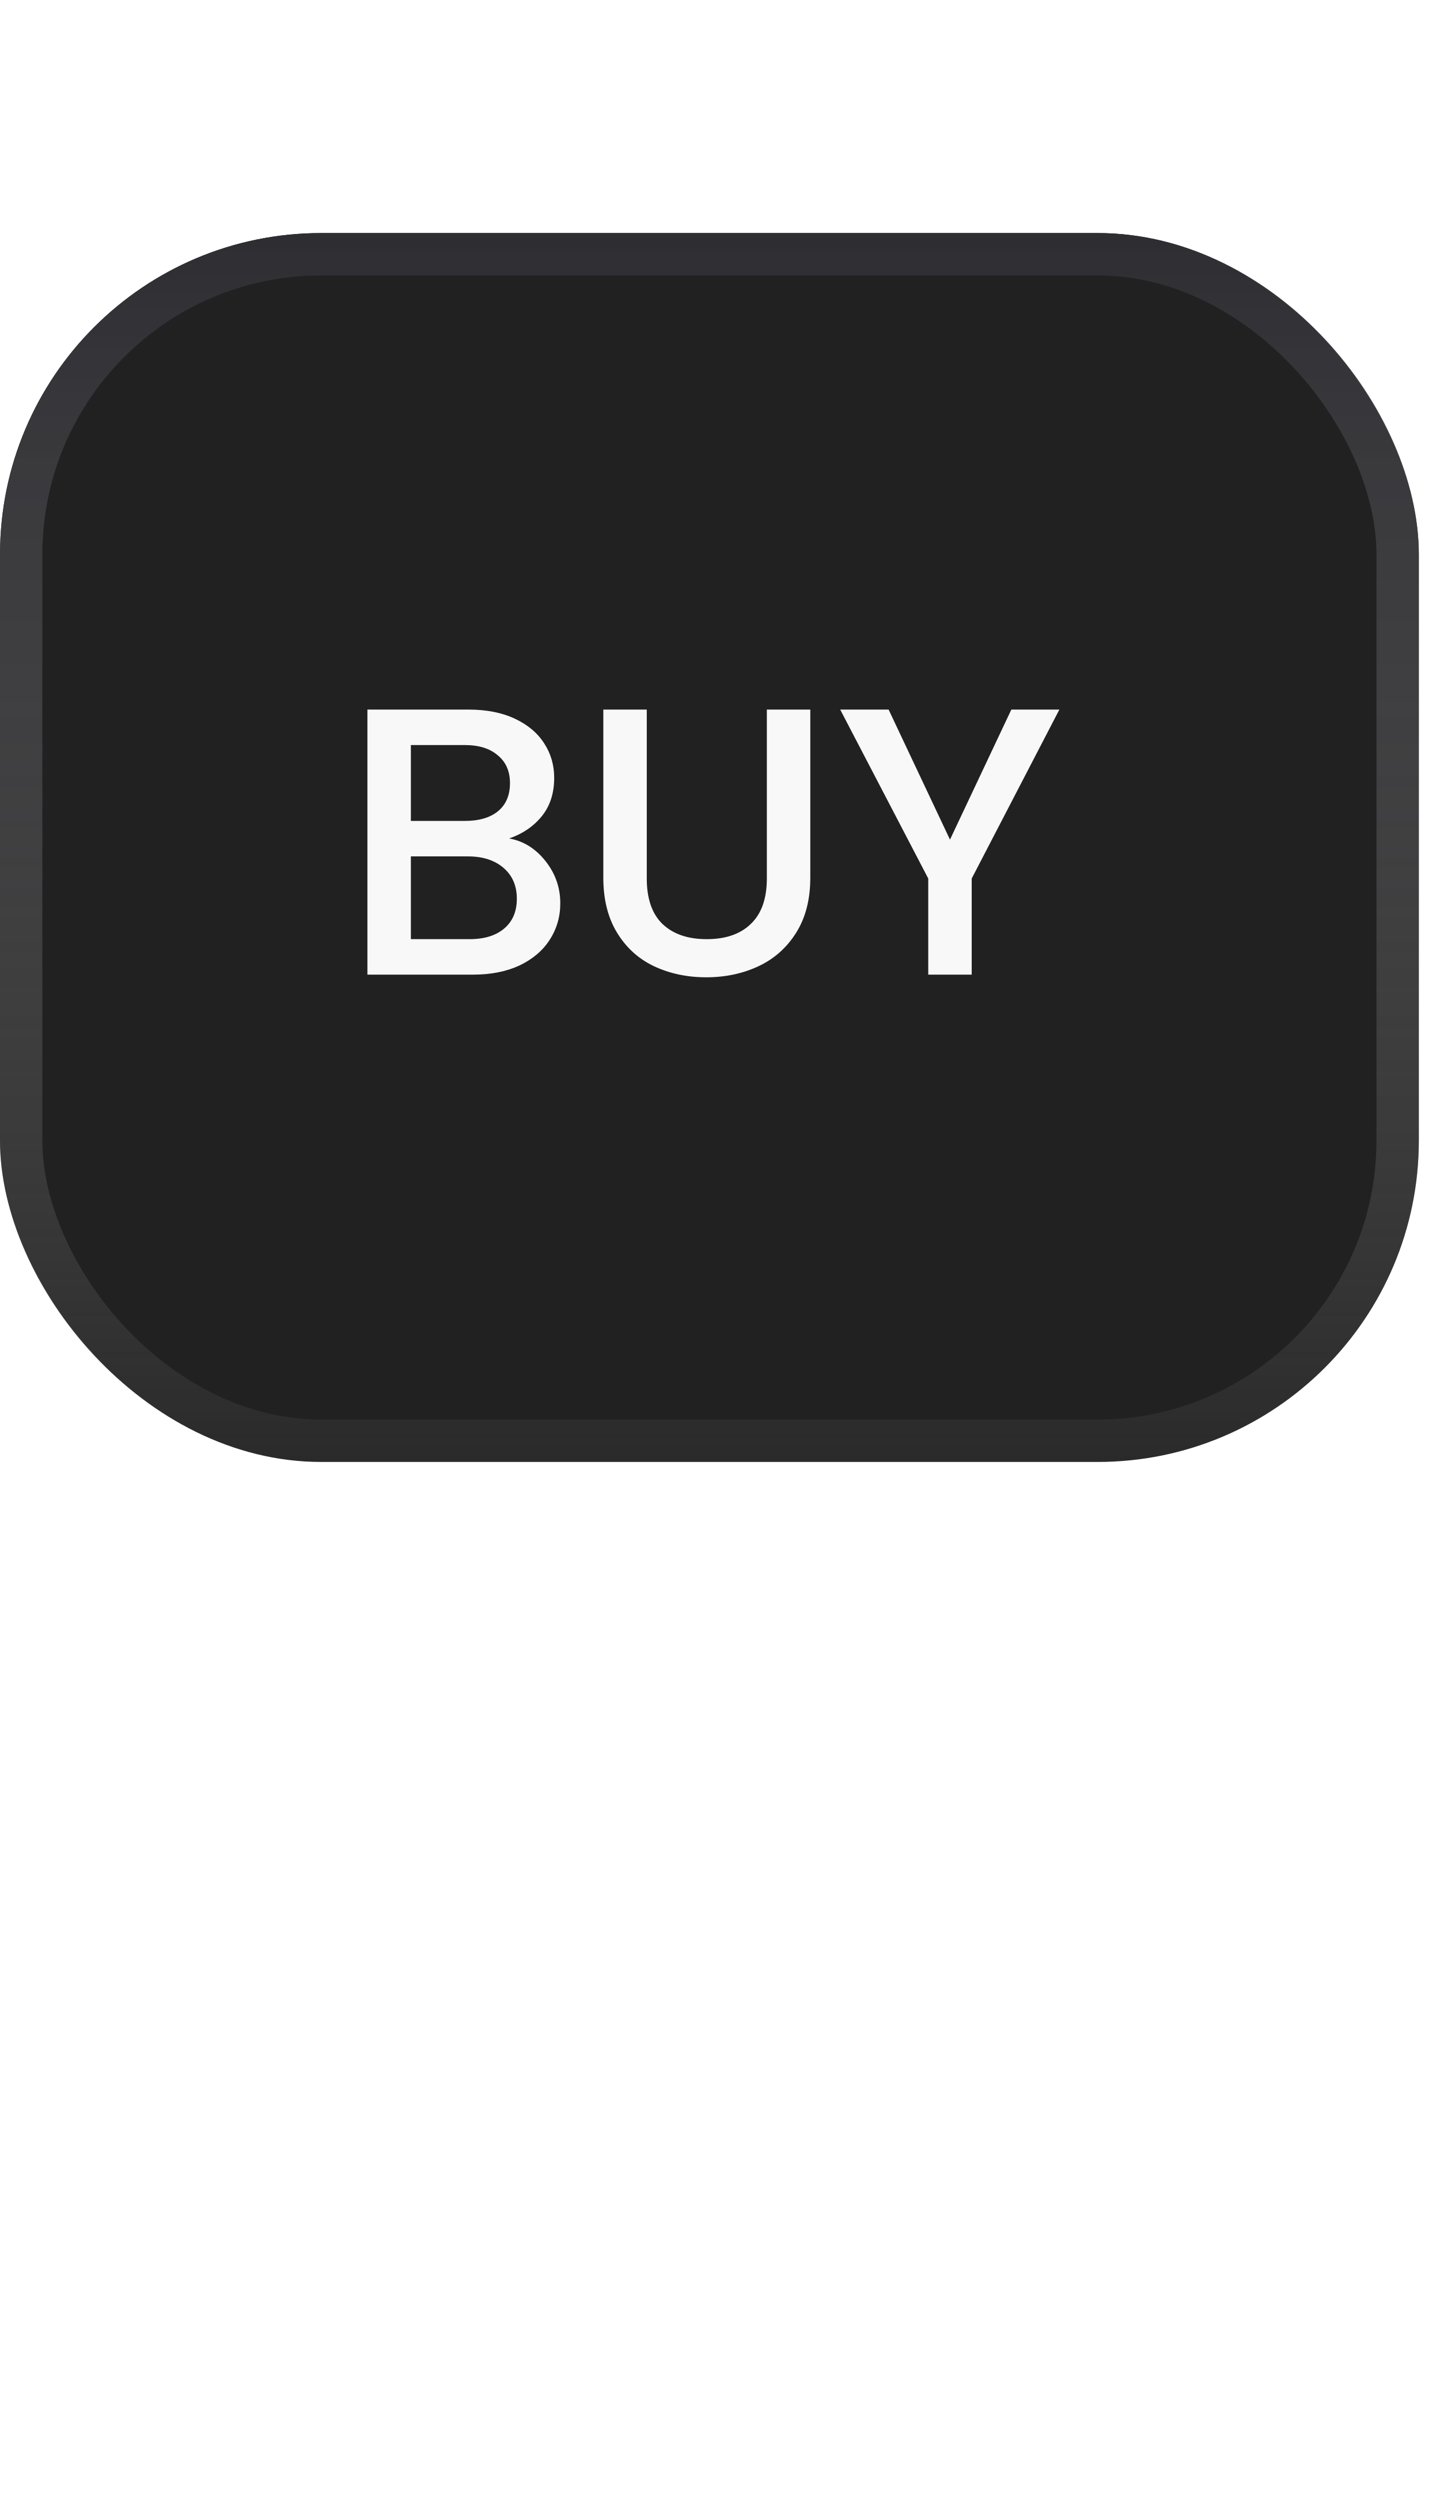
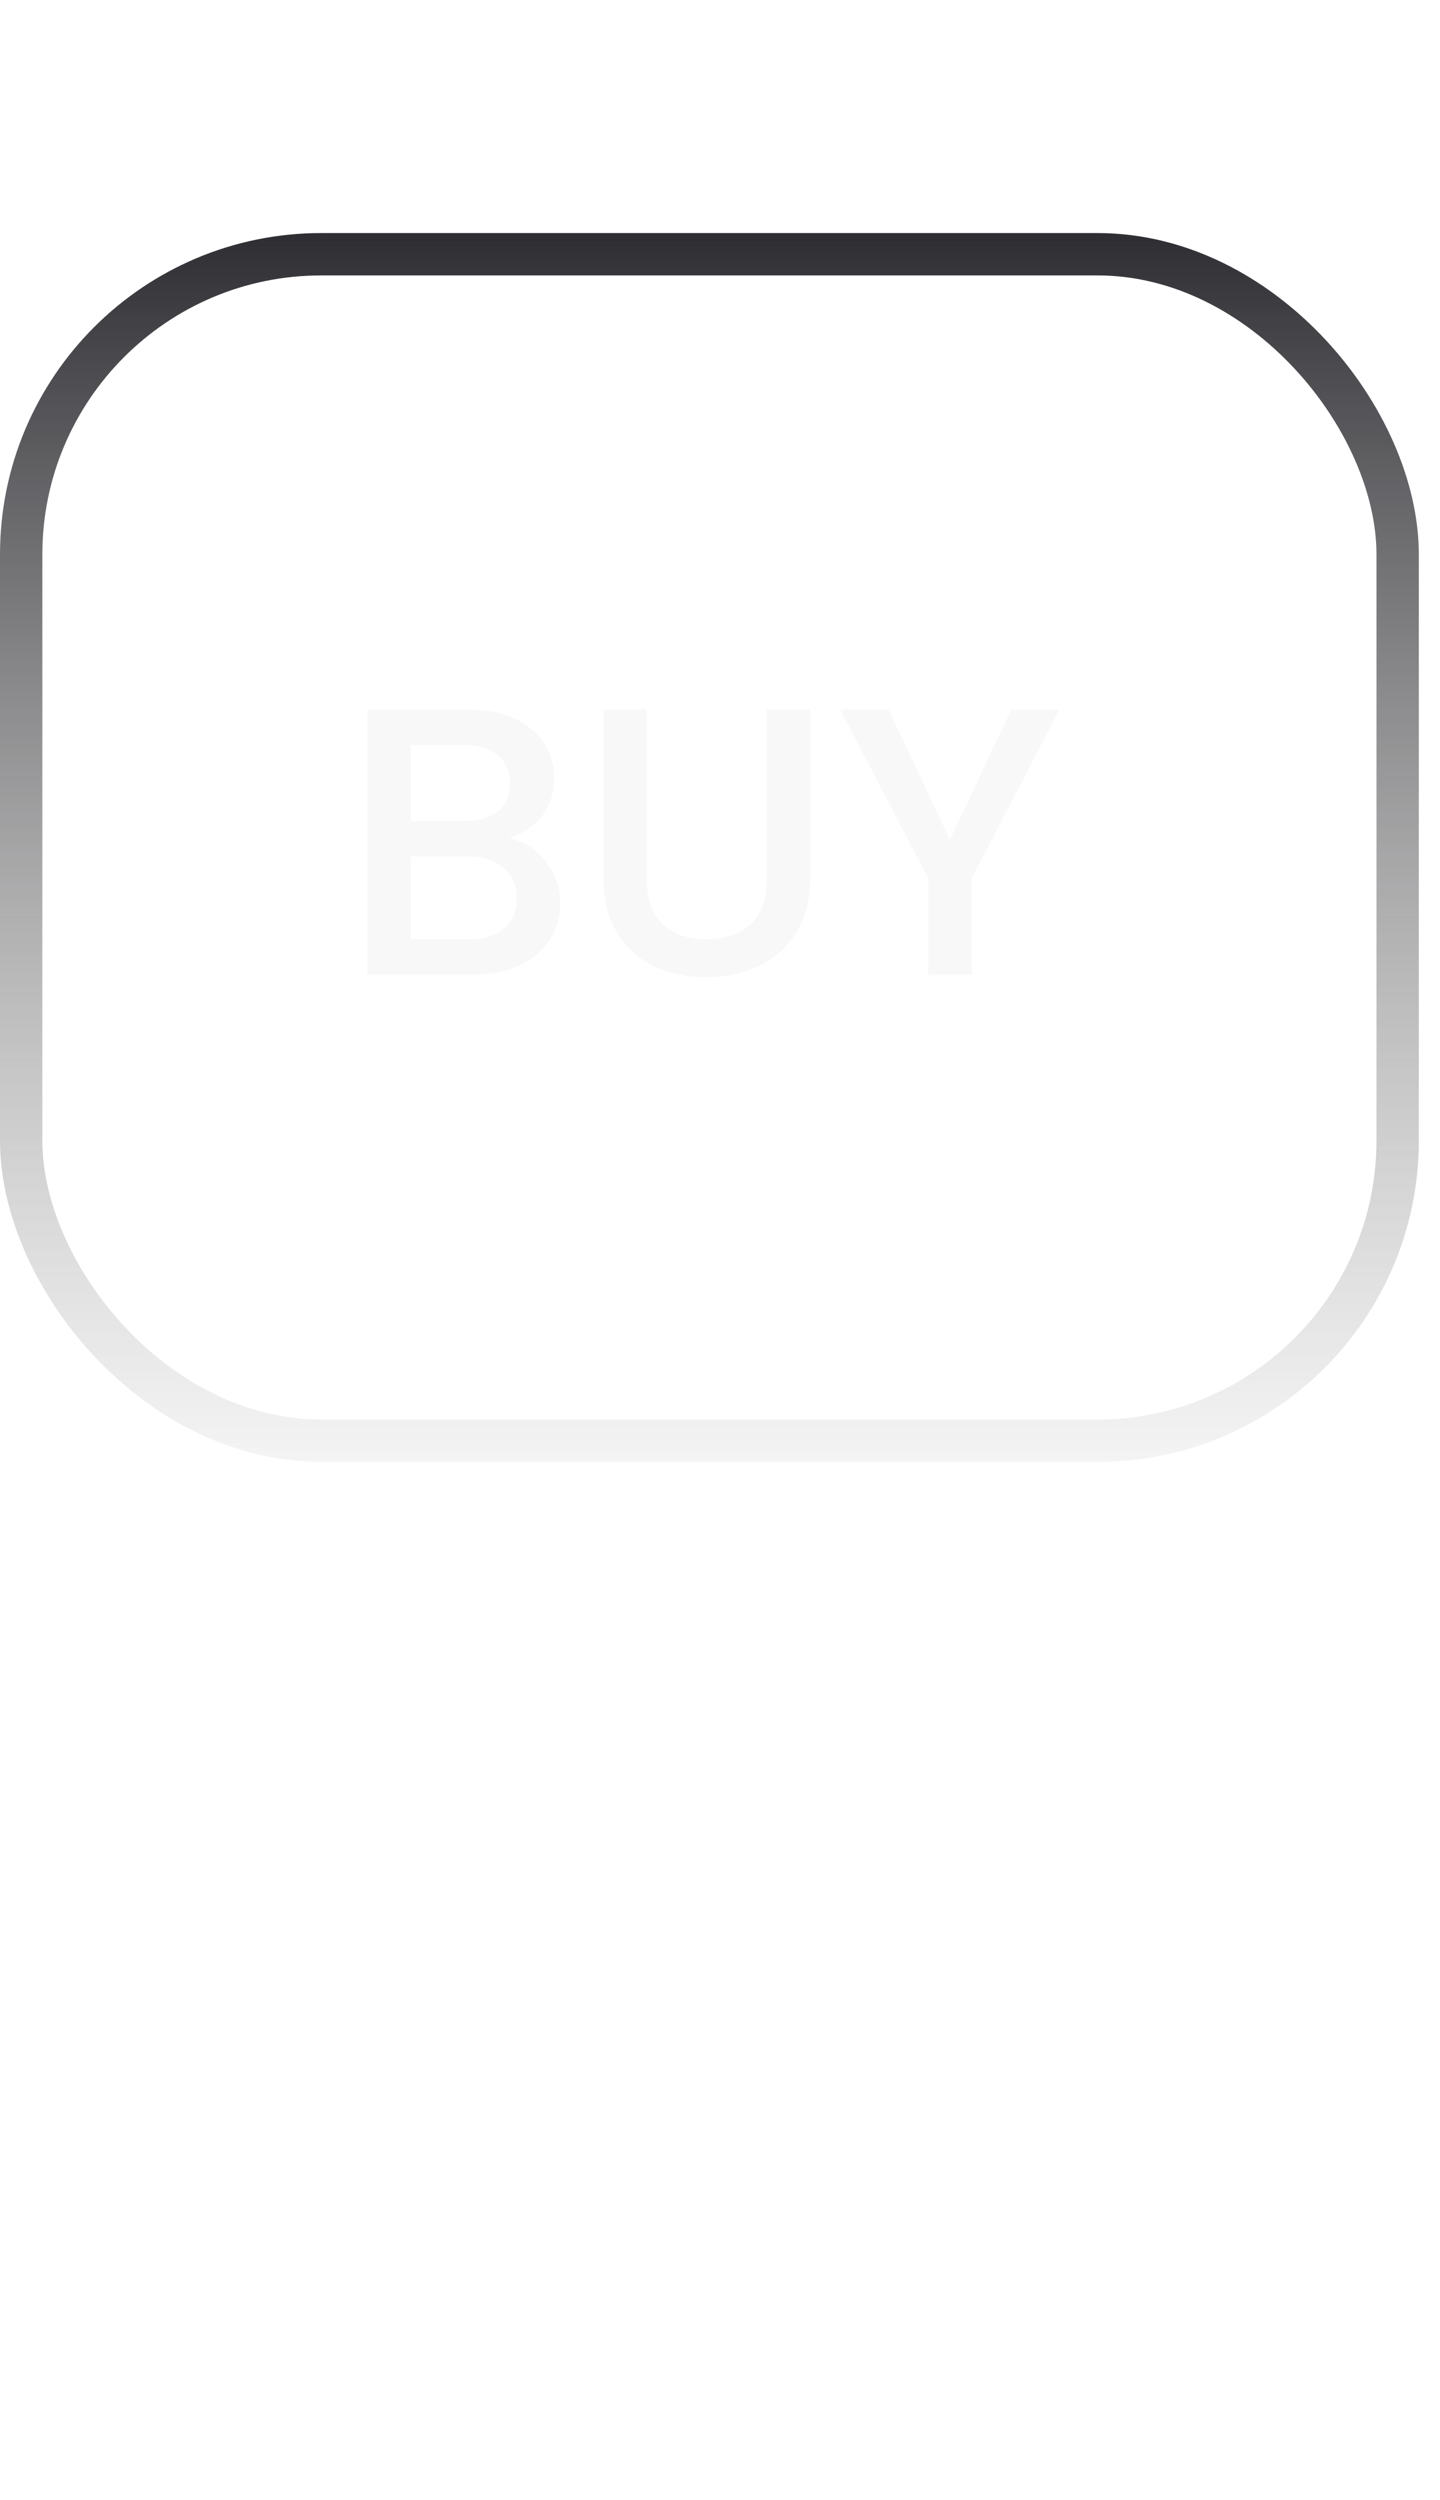
<svg xmlns="http://www.w3.org/2000/svg" width="68" height="118" viewBox="0 0 68 118" fill="none">
  <g filter="url(#filter0_b_6590_11426)">
-     <rect y="11" width="67" height="58" rx="15.167" fill="#212121" />
    <path d="M24.046 39.574C24.718 39.694 25.288 40.048 25.756 40.636C26.224 41.224 26.458 41.89 26.458 42.634C26.458 43.27 26.29 43.846 25.954 44.362C25.63 44.866 25.156 45.268 24.532 45.568C23.908 45.856 23.182 46 22.354 46H17.35V33.49H22.12C22.972 33.49 23.704 33.634 24.316 33.922C24.928 34.21 25.39 34.6 25.702 35.092C26.014 35.572 26.17 36.112 26.17 36.712C26.17 37.432 25.978 38.032 25.594 38.512C25.21 38.992 24.694 39.346 24.046 39.574ZM19.402 38.746H21.94C22.612 38.746 23.134 38.596 23.506 38.296C23.89 37.984 24.082 37.54 24.082 36.964C24.082 36.4 23.89 35.962 23.506 35.65C23.134 35.326 22.612 35.164 21.94 35.164H19.402V38.746ZM22.174 44.326C22.87 44.326 23.416 44.158 23.812 43.822C24.208 43.486 24.406 43.018 24.406 42.418C24.406 41.806 24.196 41.32 23.776 40.96C23.356 40.6 22.798 40.42 22.102 40.42H19.402V44.326H22.174ZM30.542 33.49V41.464C30.542 42.412 30.788 43.126 31.28 43.606C31.784 44.086 32.48 44.326 33.368 44.326C34.268 44.326 34.964 44.086 35.456 43.606C35.96 43.126 36.212 42.412 36.212 41.464V33.49H38.264V41.428C38.264 42.448 38.042 43.312 37.598 44.02C37.154 44.728 36.56 45.256 35.816 45.604C35.072 45.952 34.25 46.126 33.35 46.126C32.45 46.126 31.628 45.952 30.884 45.604C30.152 45.256 29.57 44.728 29.138 44.02C28.706 43.312 28.49 42.448 28.49 41.428V33.49H30.542ZM50.026 33.49L45.886 41.464V46H43.834V41.464L39.676 33.49H41.962L44.86 39.628L47.758 33.49H50.026Z" fill="#F8F8F8" />
    <rect x="1" y="12" width="65" height="56" rx="14.167" stroke="url(#paint0_linear_6590_11426)" stroke-width="2" />
  </g>
-   <path d="M33 113L33 73" stroke="url(#paint1_linear_6590_11426)" stroke-width="2" stroke-linecap="round" />
  <defs>
    <filter id="filter0_b_6590_11426" x="-8" y="3" width="83" height="74" filterUnits="userSpaceOnUse" color-interpolation-filters="sRGB">
      <feFlood flood-opacity="0" result="BackgroundImageFix" />
      <feGaussianBlur in="BackgroundImageFix" stdDeviation="4" />
      <feComposite in2="SourceAlpha" operator="in" result="effect1_backgroundBlur_6590_11426" />
      <feBlend mode="normal" in="SourceGraphic" in2="effect1_backgroundBlur_6590_11426" result="shape" />
    </filter>
    <linearGradient id="paint0_linear_6590_11426" x1="33.5" y1="11" x2="33.5" y2="69" gradientUnits="userSpaceOnUse">
      <stop stop-color="#2E2D32" />
      <stop offset="1" stop-color="#858585" stop-opacity="0.09" />
    </linearGradient>
    <linearGradient id="paint1_linear_6590_11426" x1="33.472" y1="73.137" x2="33.923" y2="112.782" gradientUnits="userSpaceOnUse">
      <stop stop-color="white" />
      <stop offset="1" stop-color="white" stop-opacity="0" />
    </linearGradient>
  </defs>
</svg>